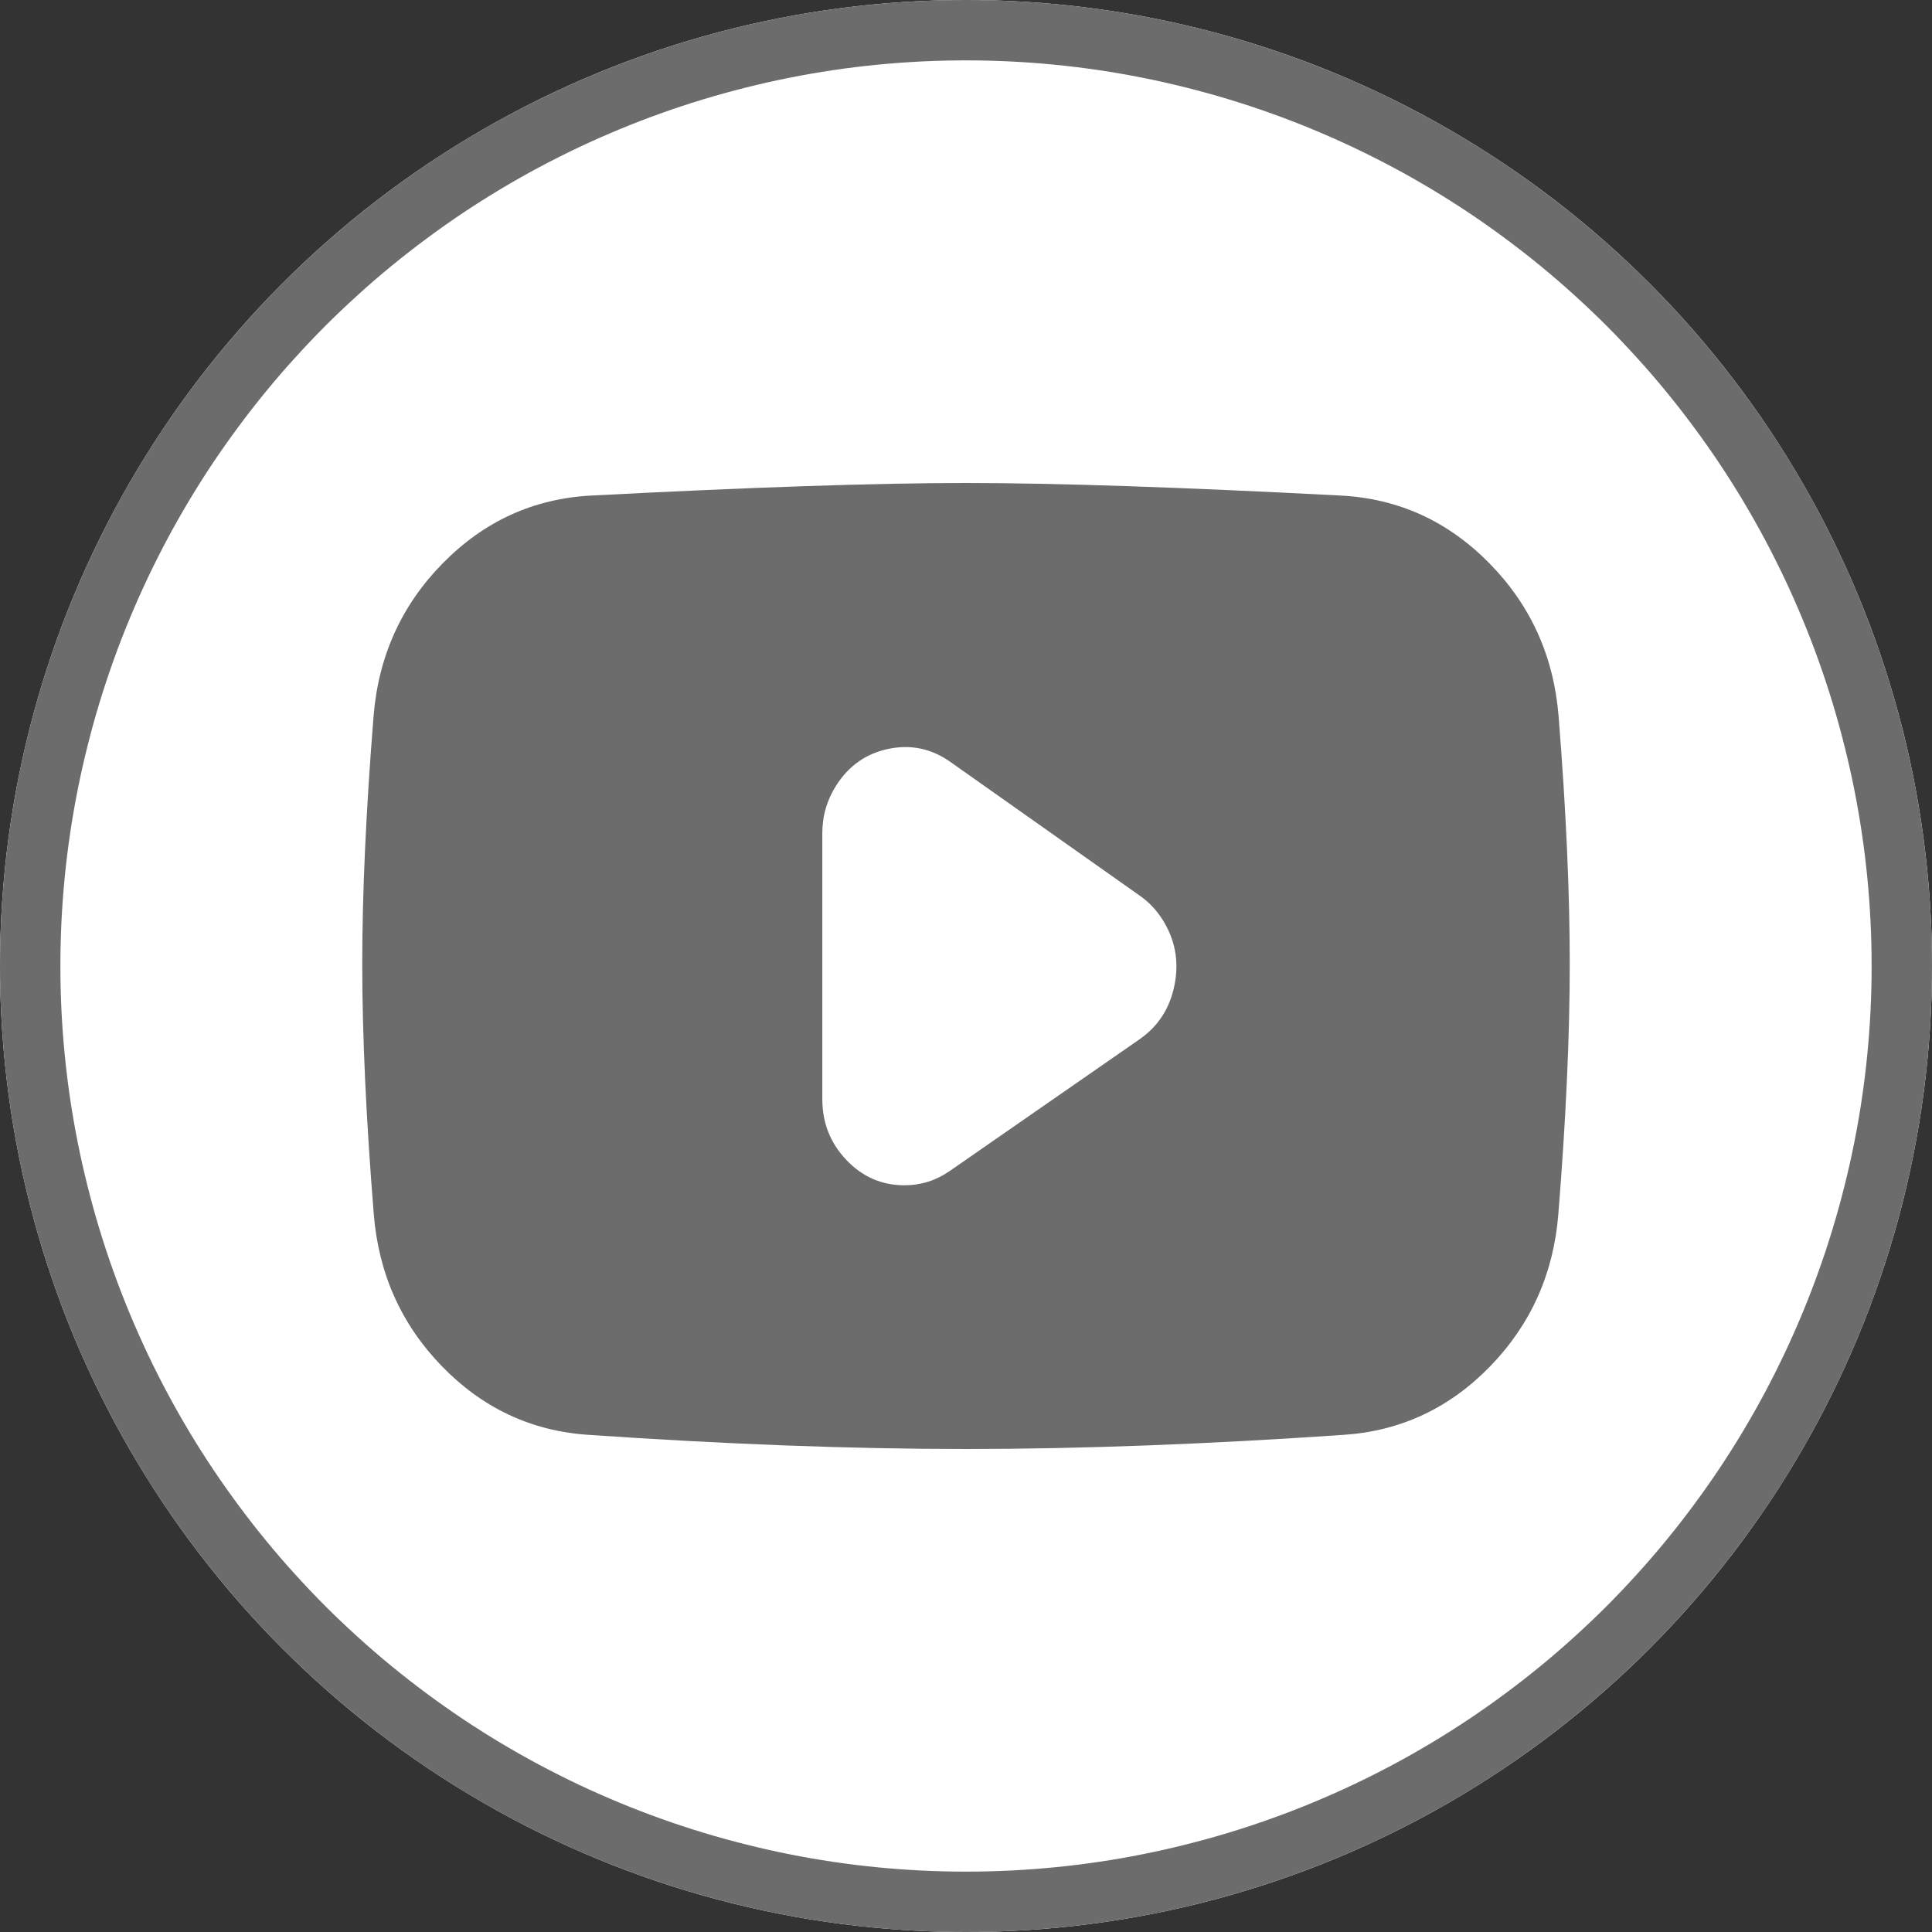
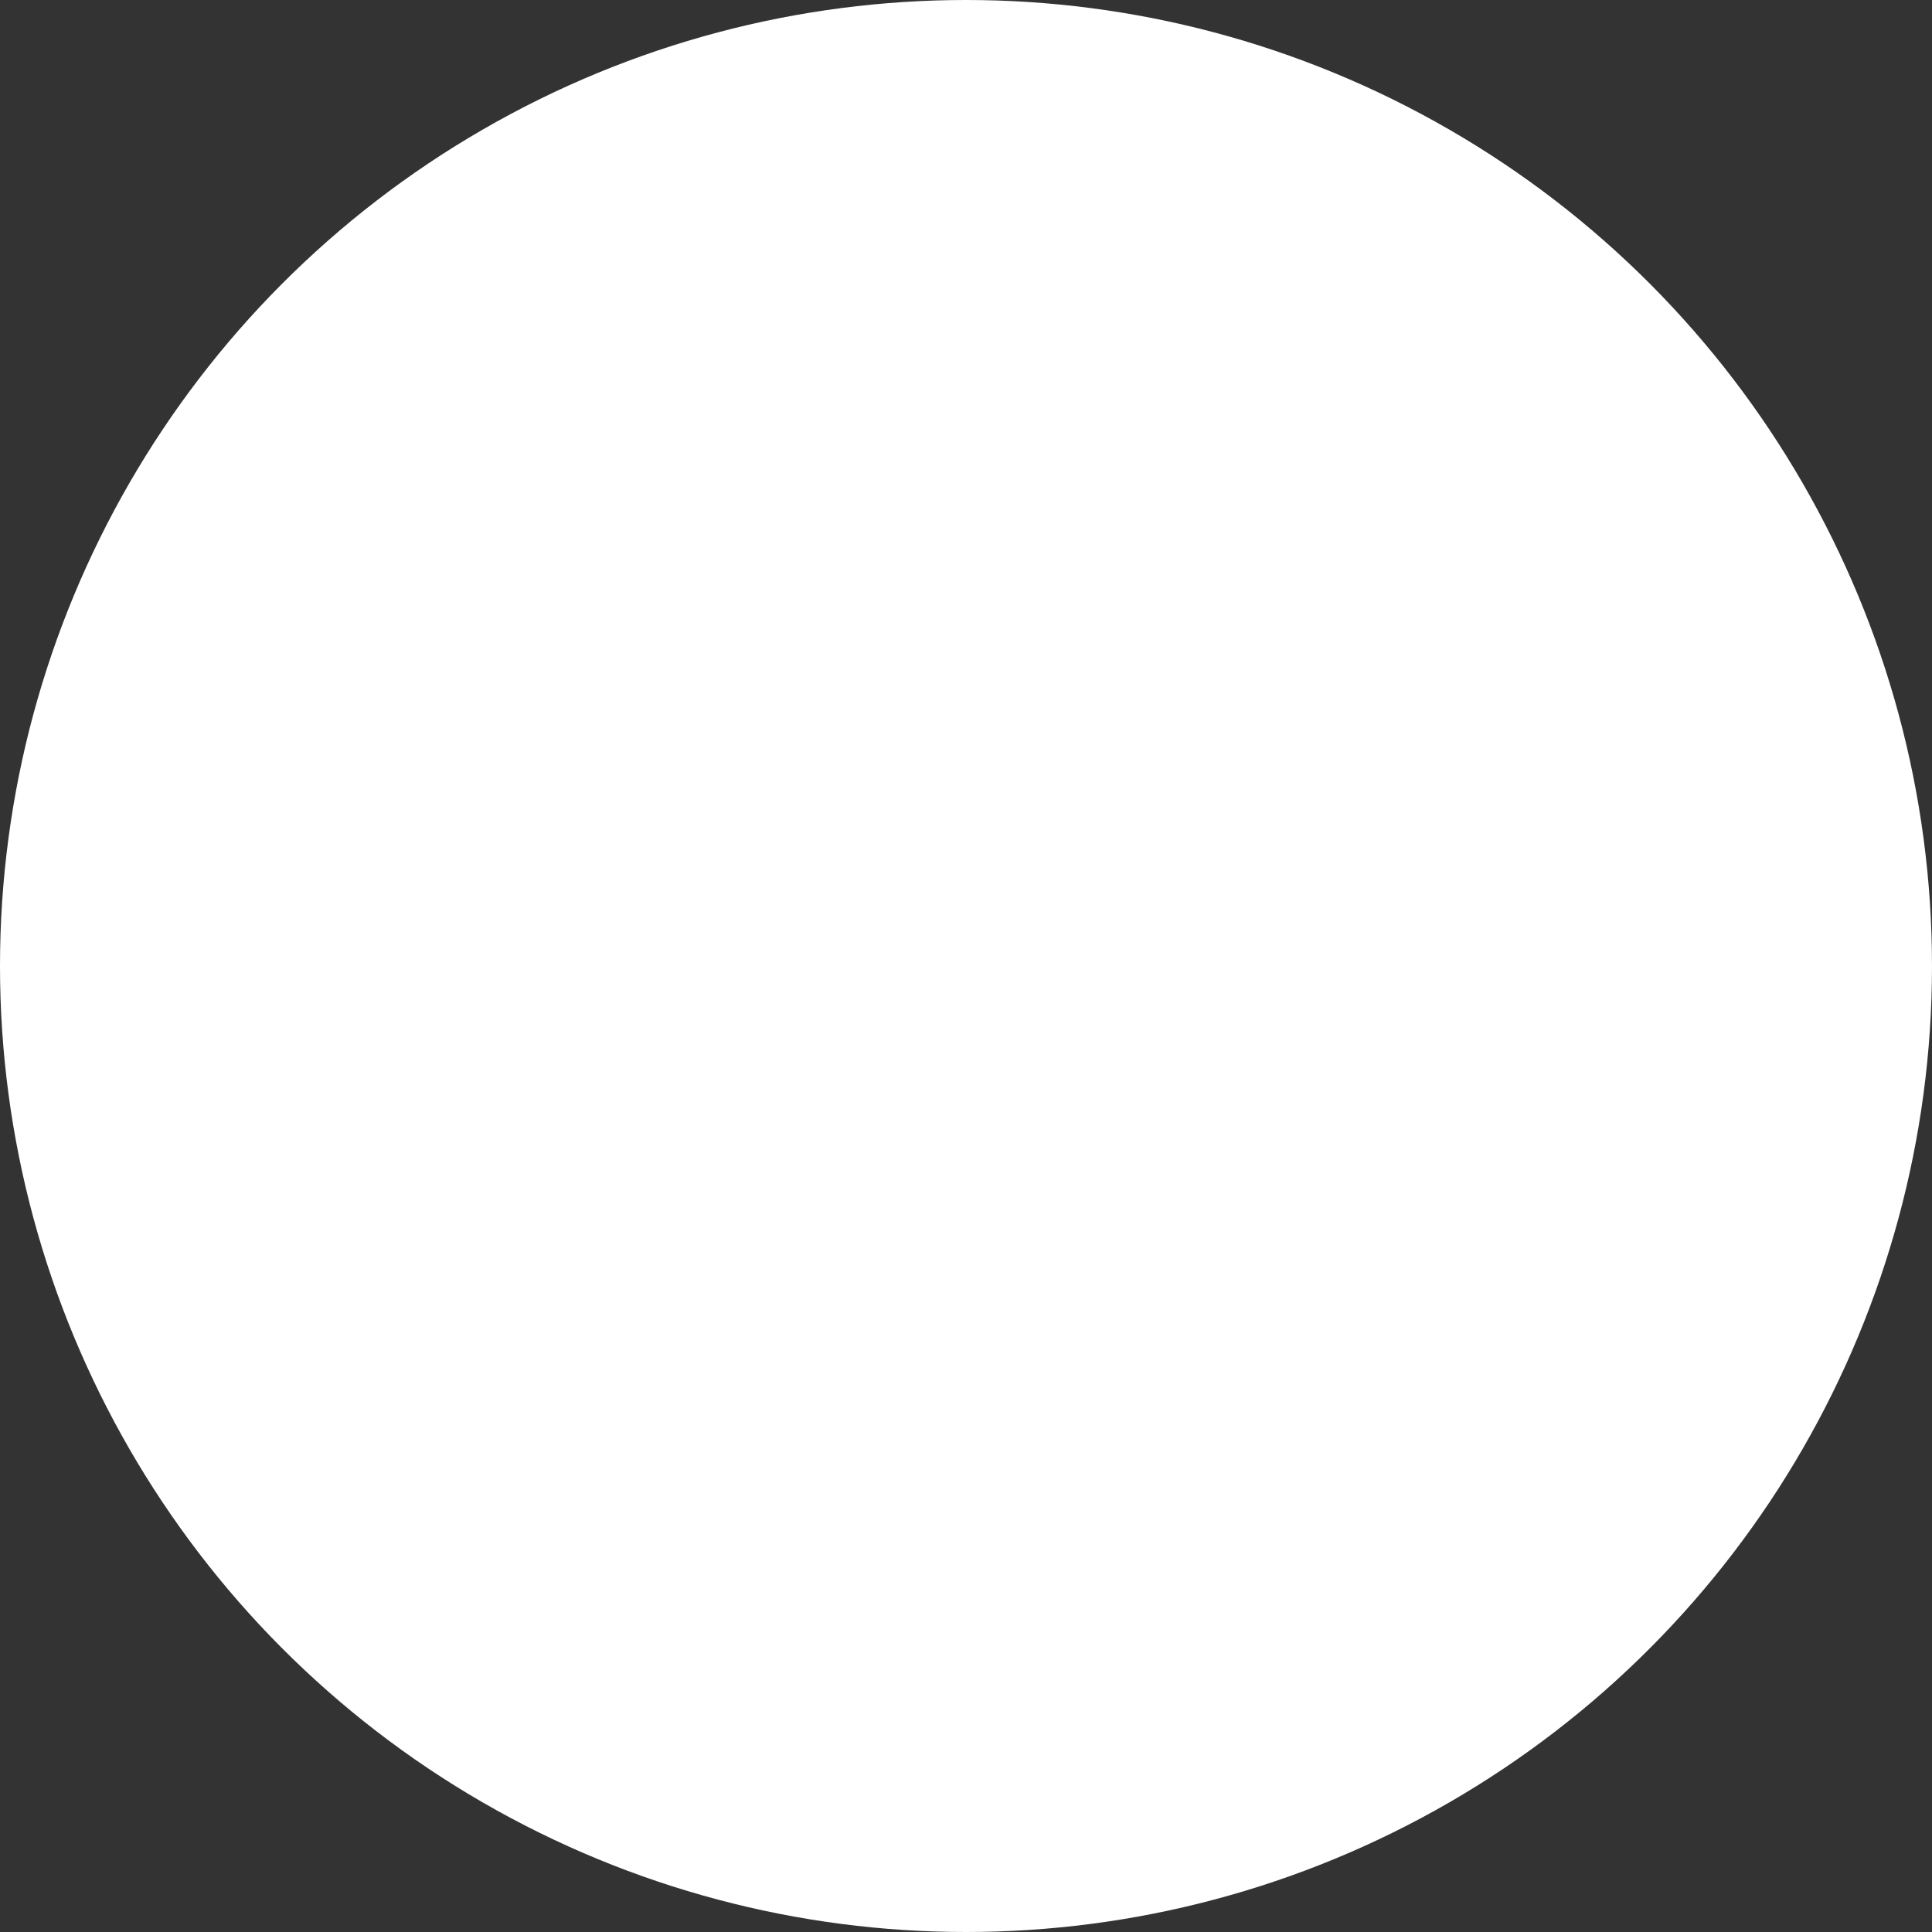
<svg xmlns="http://www.w3.org/2000/svg" fill="none" version="1.1" width="32" height="32" viewBox="0 0 32 32">
  <rect x="0" y="0" width="32" height="32" fill="#333333" stroke="none" />
  <g>
    <g>
      <ellipse cx="16" cy="16" rx="16" ry="16" fill="#FFFFFF" fill-opacity="1" />
-       <path d="M32,16Q32,16.393,31.981,16.785Q31.961,17.177,31.923,17.568Q31.884,17.959,31.827,18.348Q31.769,18.736,31.693,19.121Q31.616,19.507,31.52,19.888Q31.425,20.269,31.311,20.645Q31.197,21.02,31.065,21.39Q30.932,21.76,30.782,22.123Q30.632,22.486,30.464,22.841Q30.296,23.196,30.111,23.542Q29.926,23.889,29.724,24.226Q29.522,24.563,29.304,24.889Q29.085,25.216,28.851,25.531Q28.617,25.847,28.368,26.15Q28.119,26.454,27.855,26.745Q27.591,27.036,27.314,27.314Q27.036,27.591,26.745,27.855Q26.454,28.119,26.15,28.368Q25.847,28.617,25.531,28.851Q25.216,29.085,24.889,29.304Q24.563,29.522,24.226,29.724Q23.889,29.926,23.542,30.111Q23.196,30.296,22.841,30.464Q22.486,30.632,22.123,30.782Q21.76,30.932,21.39,31.065Q21.02,31.197,20.645,31.311Q20.269,31.425,19.888,31.52Q19.507,31.616,19.121,31.693Q18.736,31.769,18.348,31.827Q17.959,31.884,17.568,31.923Q17.177,31.961,16.785,31.981Q16.393,32,16,32Q15.607,32,15.215,31.981Q14.823,31.961,14.432,31.923Q14.041,31.884,13.652,31.827Q13.264,31.769,12.879,31.693Q12.493,31.616,12.112,31.52Q11.731,31.425,11.355,31.311Q10.98,31.197,10.61,31.065Q10.24,30.932,9.877,30.782Q9.514,30.632,9.159,30.464Q8.804,30.296,8.458,30.111Q8.111,29.926,7.774,29.724Q7.437,29.522,7.111,29.304Q6.784,29.085,6.469,28.851Q6.153,28.617,5.85,28.368Q5.546,28.119,5.255,27.855Q4.964,27.591,4.686,27.314Q4.409,27.036,4.145,26.745Q3.881,26.454,3.632,26.15Q3.383,25.847,3.149,25.531Q2.915,25.216,2.696,24.889Q2.478,24.563,2.276,24.226Q2.074,23.889,1.889,23.542Q1.704,23.196,1.536,22.841Q1.368,22.486,1.218,22.123Q1.068,21.76,0.935,21.39Q0.803,21.02,0.689,20.645Q0.575,20.269,0.479,19.888Q0.384,19.507,0.307,19.121Q0.231,18.736,0.173,18.348Q0.116,17.959,0.077,17.568Q0.039,17.177,0.019,16.785Q0,16.393,0,16Q0,15.607,0.019,15.215Q0.039,14.823,0.077,14.432Q0.116,14.041,0.173,13.652Q0.231,13.264,0.307,12.879Q0.384,12.493,0.479,12.112Q0.575,11.731,0.689,11.355Q0.803,10.98,0.935,10.61Q1.068,10.24,1.218,9.877Q1.368,9.514,1.536,9.159Q1.704,8.804,1.889,8.458Q2.074,8.111,2.276,7.774Q2.478,7.437,2.696,7.111Q2.915,6.784,3.149,6.469Q3.383,6.153,3.632,5.85Q3.881,5.546,4.145,5.255Q4.409,4.964,4.686,4.686Q4.964,4.409,5.255,4.145Q5.546,3.881,5.85,3.632Q6.153,3.383,6.469,3.149Q6.784,2.915,7.111,2.696Q7.437,2.478,7.774,2.276Q8.111,2.074,8.458,1.889Q8.804,1.704,9.159,1.536Q9.514,1.368,9.877,1.218Q10.24,1.068,10.61,0.935Q10.98,0.803,11.355,0.689Q11.731,0.575,12.112,0.479Q12.493,0.384,12.879,0.307Q13.264,0.231,13.652,0.173Q14.041,0.116,14.432,0.077Q14.823,0.039,15.215,0.019Q15.607,0,16,0Q16.393,0,16.785,0.019Q17.177,0.039,17.568,0.077Q17.959,0.116,18.348,0.173Q18.736,0.231,19.121,0.307Q19.507,0.384,19.888,0.479Q20.269,0.575,20.645,0.689Q21.02,0.803,21.39,0.935Q21.76,1.068,22.123,1.218Q22.486,1.368,22.841,1.536Q23.196,1.704,23.542,1.889Q23.889,2.074,24.226,2.276Q24.563,2.478,24.889,2.696Q25.216,2.915,25.531,3.149Q25.847,3.383,26.15,3.632Q26.454,3.881,26.745,4.145Q27.036,4.409,27.314,4.686Q27.591,4.964,27.855,5.255Q28.119,5.546,28.368,5.85Q28.617,6.153,28.851,6.469Q29.085,6.784,29.304,7.111Q29.522,7.437,29.724,7.774Q29.926,8.111,30.111,8.458Q30.296,8.804,30.464,9.159Q30.632,9.514,30.782,9.877Q30.932,10.24,31.065,10.61Q31.197,10.98,31.311,11.355Q31.425,11.731,31.52,12.112Q31.616,12.493,31.693,12.879Q31.769,13.264,31.827,13.652Q31.884,14.041,31.923,14.432Q31.961,14.823,31.981,15.215Q32,15.607,32,16ZM31,16Q31,15.632,30.982,15.264Q30.964,14.896,30.928,14.53Q30.892,14.163,30.838,13.799Q30.784,13.435,30.712,13.074Q30.64,12.712,30.55,12.355Q30.461,11.998,30.354,11.646Q30.247,11.293,30.123,10.947Q29.999,10.6,29.858,10.26Q29.717,9.92,29.56,9.587Q29.402,9.254,29.229,8.929Q29.055,8.604,28.866,8.288Q28.677,7.973,28.472,7.666Q28.267,7.36,28.048,7.065Q27.829,6.769,27.595,6.484Q27.362,6.199,27.114,5.927Q26.867,5.654,26.607,5.393Q26.346,5.133,26.073,4.886Q25.801,4.638,25.516,4.405Q25.231,4.171,24.935,3.952Q24.64,3.733,24.334,3.528Q24.027,3.323,23.712,3.134Q23.396,2.945,23.071,2.771Q22.746,2.598,22.413,2.44Q22.08,2.283,21.74,2.142Q21.4,2.001,21.053,1.877Q20.707,1.753,20.354,1.646Q20.002,1.539,19.645,1.45Q19.288,1.36,18.926,1.288Q18.565,1.216,18.201,1.162Q17.837,1.108,17.47,1.072Q17.104,1.036,16.736,1.018Q16.368,1,16,1Q15.632,1,15.264,1.018Q14.896,1.036,14.53,1.072Q14.163,1.108,13.799,1.162Q13.435,1.216,13.074,1.288Q12.712,1.36,12.355,1.45Q11.998,1.539,11.646,1.646Q11.293,1.753,10.947,1.877Q10.6,2.001,10.26,2.142Q9.92,2.283,9.587,2.44Q9.254,2.598,8.929,2.771Q8.604,2.945,8.288,3.134Q7.973,3.323,7.666,3.528Q7.36,3.733,7.065,3.952Q6.769,4.171,6.484,4.405Q6.199,4.638,5.927,4.886Q5.654,5.133,5.393,5.393Q5.133,5.654,4.886,5.927Q4.638,6.199,4.405,6.484Q4.171,6.769,3.952,7.065Q3.733,7.36,3.528,7.666Q3.323,7.973,3.134,8.288Q2.945,8.604,2.771,8.929Q2.598,9.254,2.44,9.587Q2.283,9.92,2.142,10.26Q2.001,10.6,1.877,10.947Q1.753,11.293,1.646,11.646Q1.539,11.998,1.45,12.355Q1.36,12.712,1.288,13.074Q1.216,13.435,1.162,13.799Q1.108,14.163,1.072,14.53Q1.036,14.896,1.018,15.264Q1,15.632,1,16Q1,16.368,1.018,16.736Q1.036,17.104,1.072,17.47Q1.108,17.837,1.162,18.201Q1.216,18.565,1.288,18.926Q1.36,19.288,1.45,19.645Q1.539,20.002,1.646,20.354Q1.753,20.707,1.877,21.053Q2.001,21.4,2.142,21.74Q2.283,22.08,2.44,22.413Q2.598,22.746,2.771,23.071Q2.945,23.396,3.134,23.712Q3.323,24.027,3.528,24.334Q3.733,24.64,3.952,24.935Q4.171,25.231,4.405,25.516Q4.638,25.801,4.886,26.073Q5.133,26.346,5.393,26.607Q5.654,26.867,5.927,27.114Q6.199,27.362,6.484,27.595Q6.769,27.829,7.065,28.048Q7.36,28.267,7.666,28.472Q7.973,28.677,8.288,28.866Q8.604,29.055,8.929,29.229Q9.254,29.402,9.587,29.56Q9.92,29.717,10.26,29.858Q10.6,29.999,10.947,30.123Q11.293,30.247,11.646,30.354Q11.998,30.461,12.355,30.55Q12.712,30.64,13.074,30.712Q13.435,30.784,13.799,30.838Q14.163,30.892,14.53,30.928Q14.896,30.964,15.264,30.982Q15.632,31,16,31Q16.368,31,16.736,30.982Q17.104,30.964,17.47,30.928Q17.837,30.892,18.201,30.838Q18.565,30.784,18.926,30.712Q19.288,30.64,19.645,30.55Q20.002,30.461,20.354,30.354Q20.707,30.247,21.053,30.123Q21.4,29.999,21.74,29.858Q22.08,29.717,22.413,29.56Q22.746,29.402,23.071,29.229Q23.396,29.055,23.712,28.866Q24.027,28.677,24.334,28.472Q24.64,28.267,24.935,28.048Q25.231,27.829,25.516,27.595Q25.801,27.362,26.073,27.114Q26.346,26.867,26.607,26.607Q26.867,26.346,27.114,26.073Q27.362,25.801,27.595,25.516Q27.829,25.231,28.048,24.935Q28.267,24.64,28.472,24.334Q28.677,24.027,28.866,23.712Q29.055,23.396,29.229,23.071Q29.402,22.746,29.56,22.413Q29.717,22.08,29.858,21.74Q29.999,21.4,30.123,21.053Q30.247,20.707,30.354,20.354Q30.461,20.002,30.55,19.645Q30.64,19.288,30.712,18.926Q30.784,18.565,30.838,18.201Q30.892,17.837,30.928,17.47Q30.964,17.104,30.982,16.736Q31,16.368,31,16Z" fill="#6C6C6C" fill-opacity="1" />
    </g>
    <g>
      <g>
-         <path d="M7.336,9.327Q6.307,10.371,6.187,11.868Q6,14.203,6,15.962Q6,17.742,6.191,20.112Q6.311,21.59,7.32,22.63Q8.329,23.669,9.739,23.765Q13.155,24,16,24Q18.846,24,22.264,23.765Q23.674,23.668,24.683,22.629Q25.692,21.589,25.811,20.11Q26,17.758,26,15.962Q26,14.187,25.816,11.87Q25.696,10.373,24.667,9.328Q23.638,8.283,22.209,8.208Q18.223,8,16,8Q13.776,8,9.793,8.208Q8.364,8.283,7.336,9.327Z" fill-rule="evenodd" fill="#6C6C6C" fill-opacity="1" style="mix-blend-mode:passthrough" />
-       </g>
+         </g>
      <g>
-         <path d="M14.719,12.403Q14.166,12.516,13.852,13.007Q13.62,13.369,13.62,13.805L13.62,18.203Q13.62,18.795,14.019,19.213Q14.417,19.632,14.981,19.632Q15.39,19.632,15.731,19.395L18.873,17.215Q19.343,16.888,19.455,16.308Q19.568,15.729,19.257,15.235Q19.107,14.996,18.881,14.837L15.74,12.619Q15.272,12.289,14.719,12.403Z" fill-rule="evenodd" fill="#FFFFFF" fill-opacity="1" style="mix-blend-mode:passthrough" />
-       </g>
+         </g>
    </g>
  </g>
</svg>